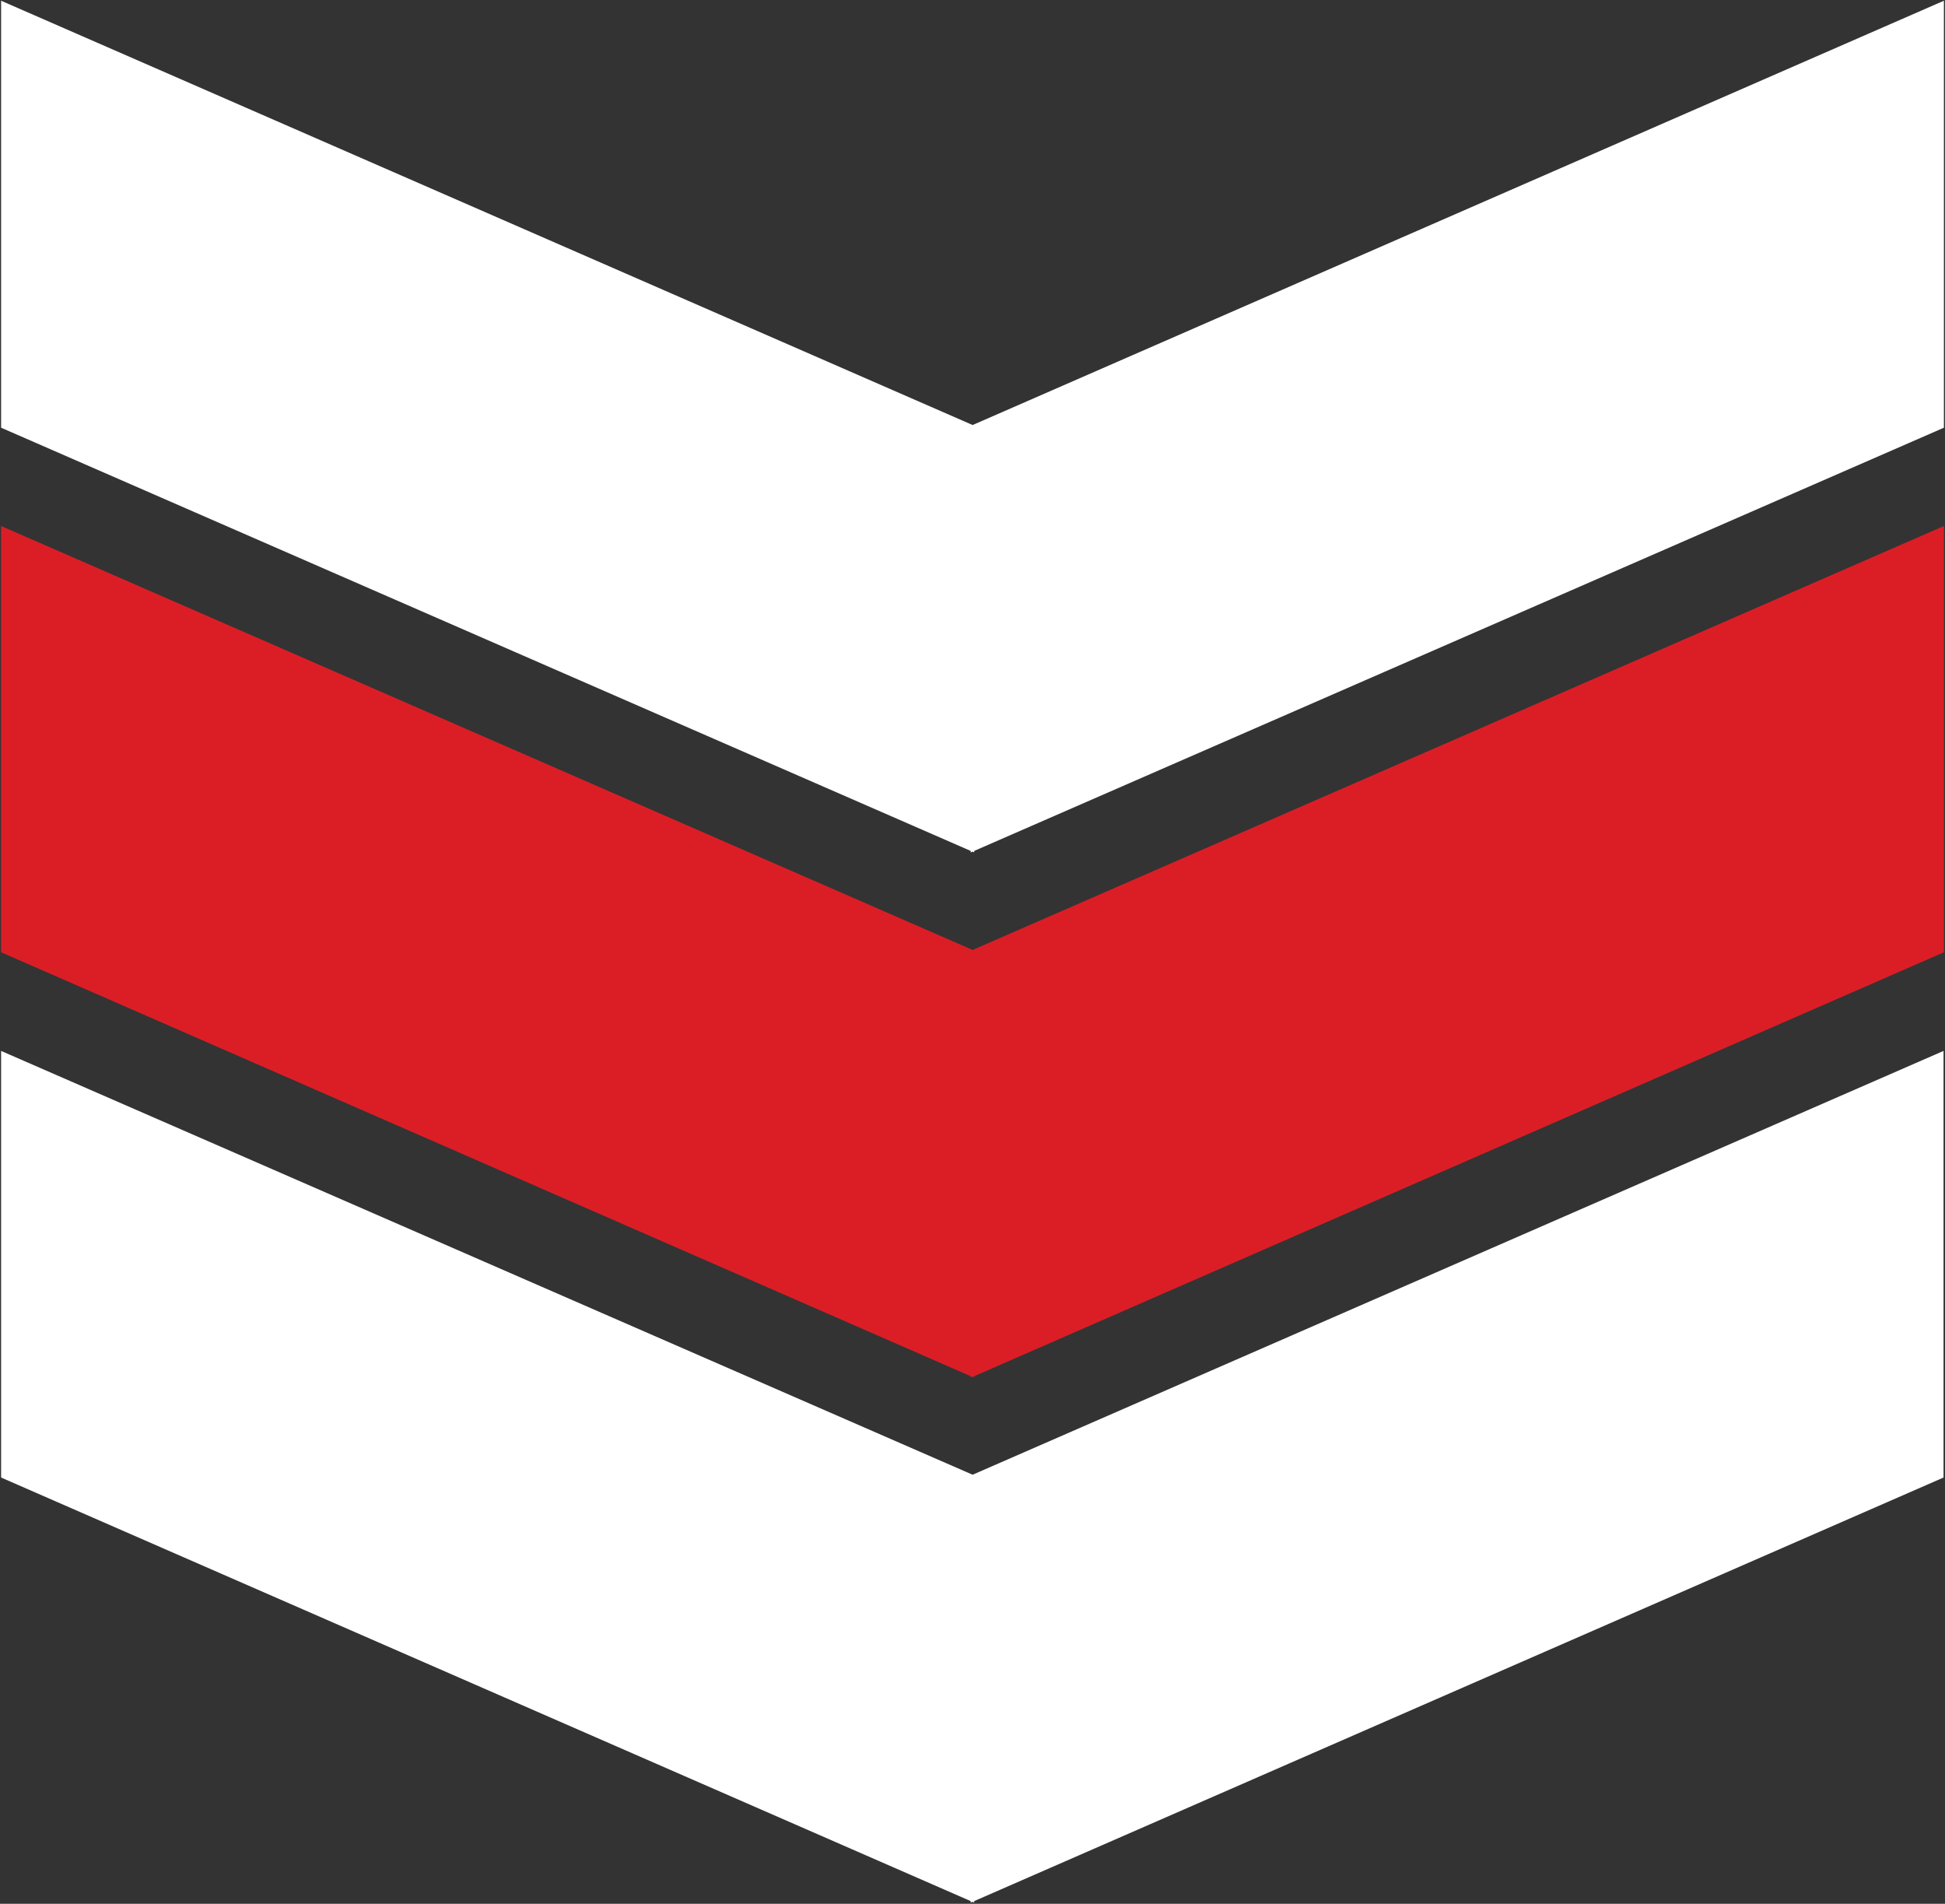
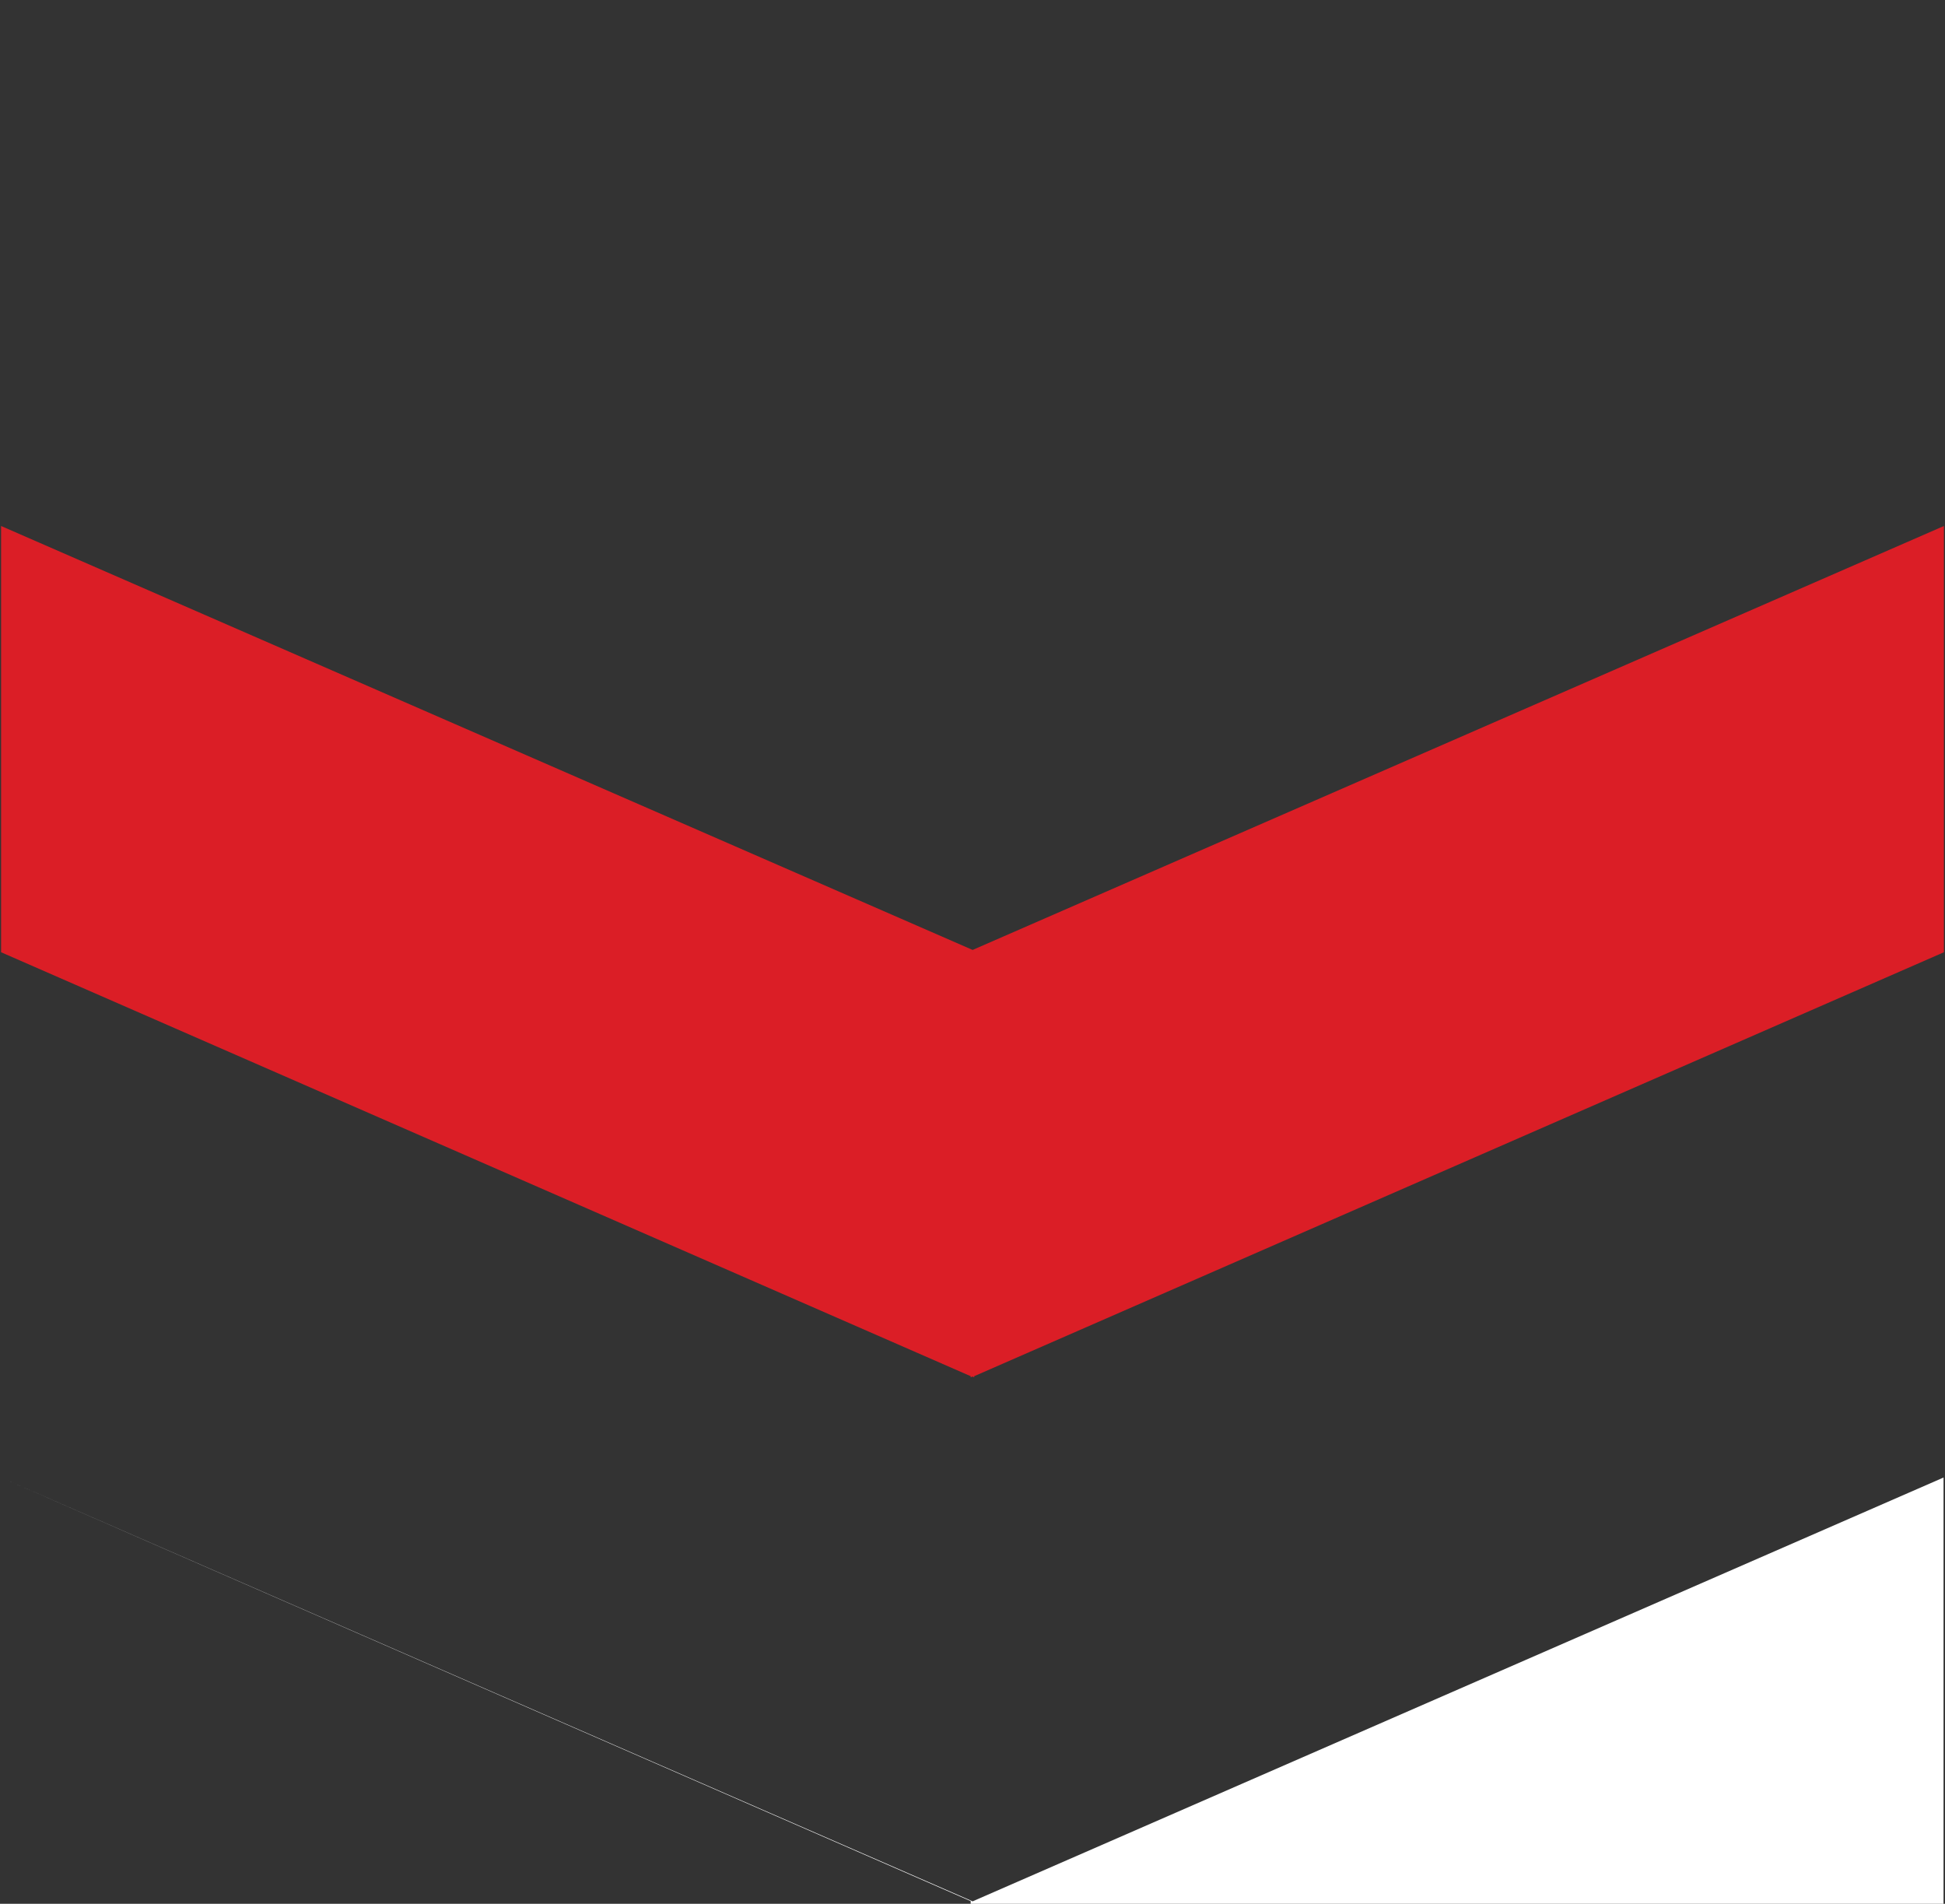
<svg xmlns="http://www.w3.org/2000/svg" version="1.2" viewBox="0 0 1595 1561" width="1595" height="1561">
  <rect x="0" y="0" width="1595" height="1561" fill="#333333" stroke="none" />
  <title>GMBL_BIG copy-svg</title>
  <style>
		.s0 { fill: #ffffff } 
		.s1 { fill: #db1e26 } 
	</style>
-   <path id="Layer" fill-rule="evenodd" class="s0" d="m796 1558.8l-795.1-347.3v-349.8l796.7 347.5 796.2-347.5v349.8l-794.9 347.3v1.2l-1.3-0.6-1.6 0.6z" />
+   <path id="Layer" fill-rule="evenodd" class="s0" d="m796 1558.8l-795.1-347.3l796.7 347.5 796.2-347.5v349.8l-794.9 347.3v1.2l-1.3-0.6-1.6 0.6z" />
  <path id="Layer" class="s1" d="m796 1129.3l1.6-0.6 1.3 0.6v-0.9l795.2-347.6v-349.5l-796.5 347.6-796.7-347.6v349.5l795.1 347.6z" />
-   <path id="Layer" class="s0" d="m796 698.9l1.6-0.6 1.3 0.6v-1.2l795.2-347v-350.1l-796.5 347.9-796.7-347.9v350.1l795.1 347z" />
</svg>